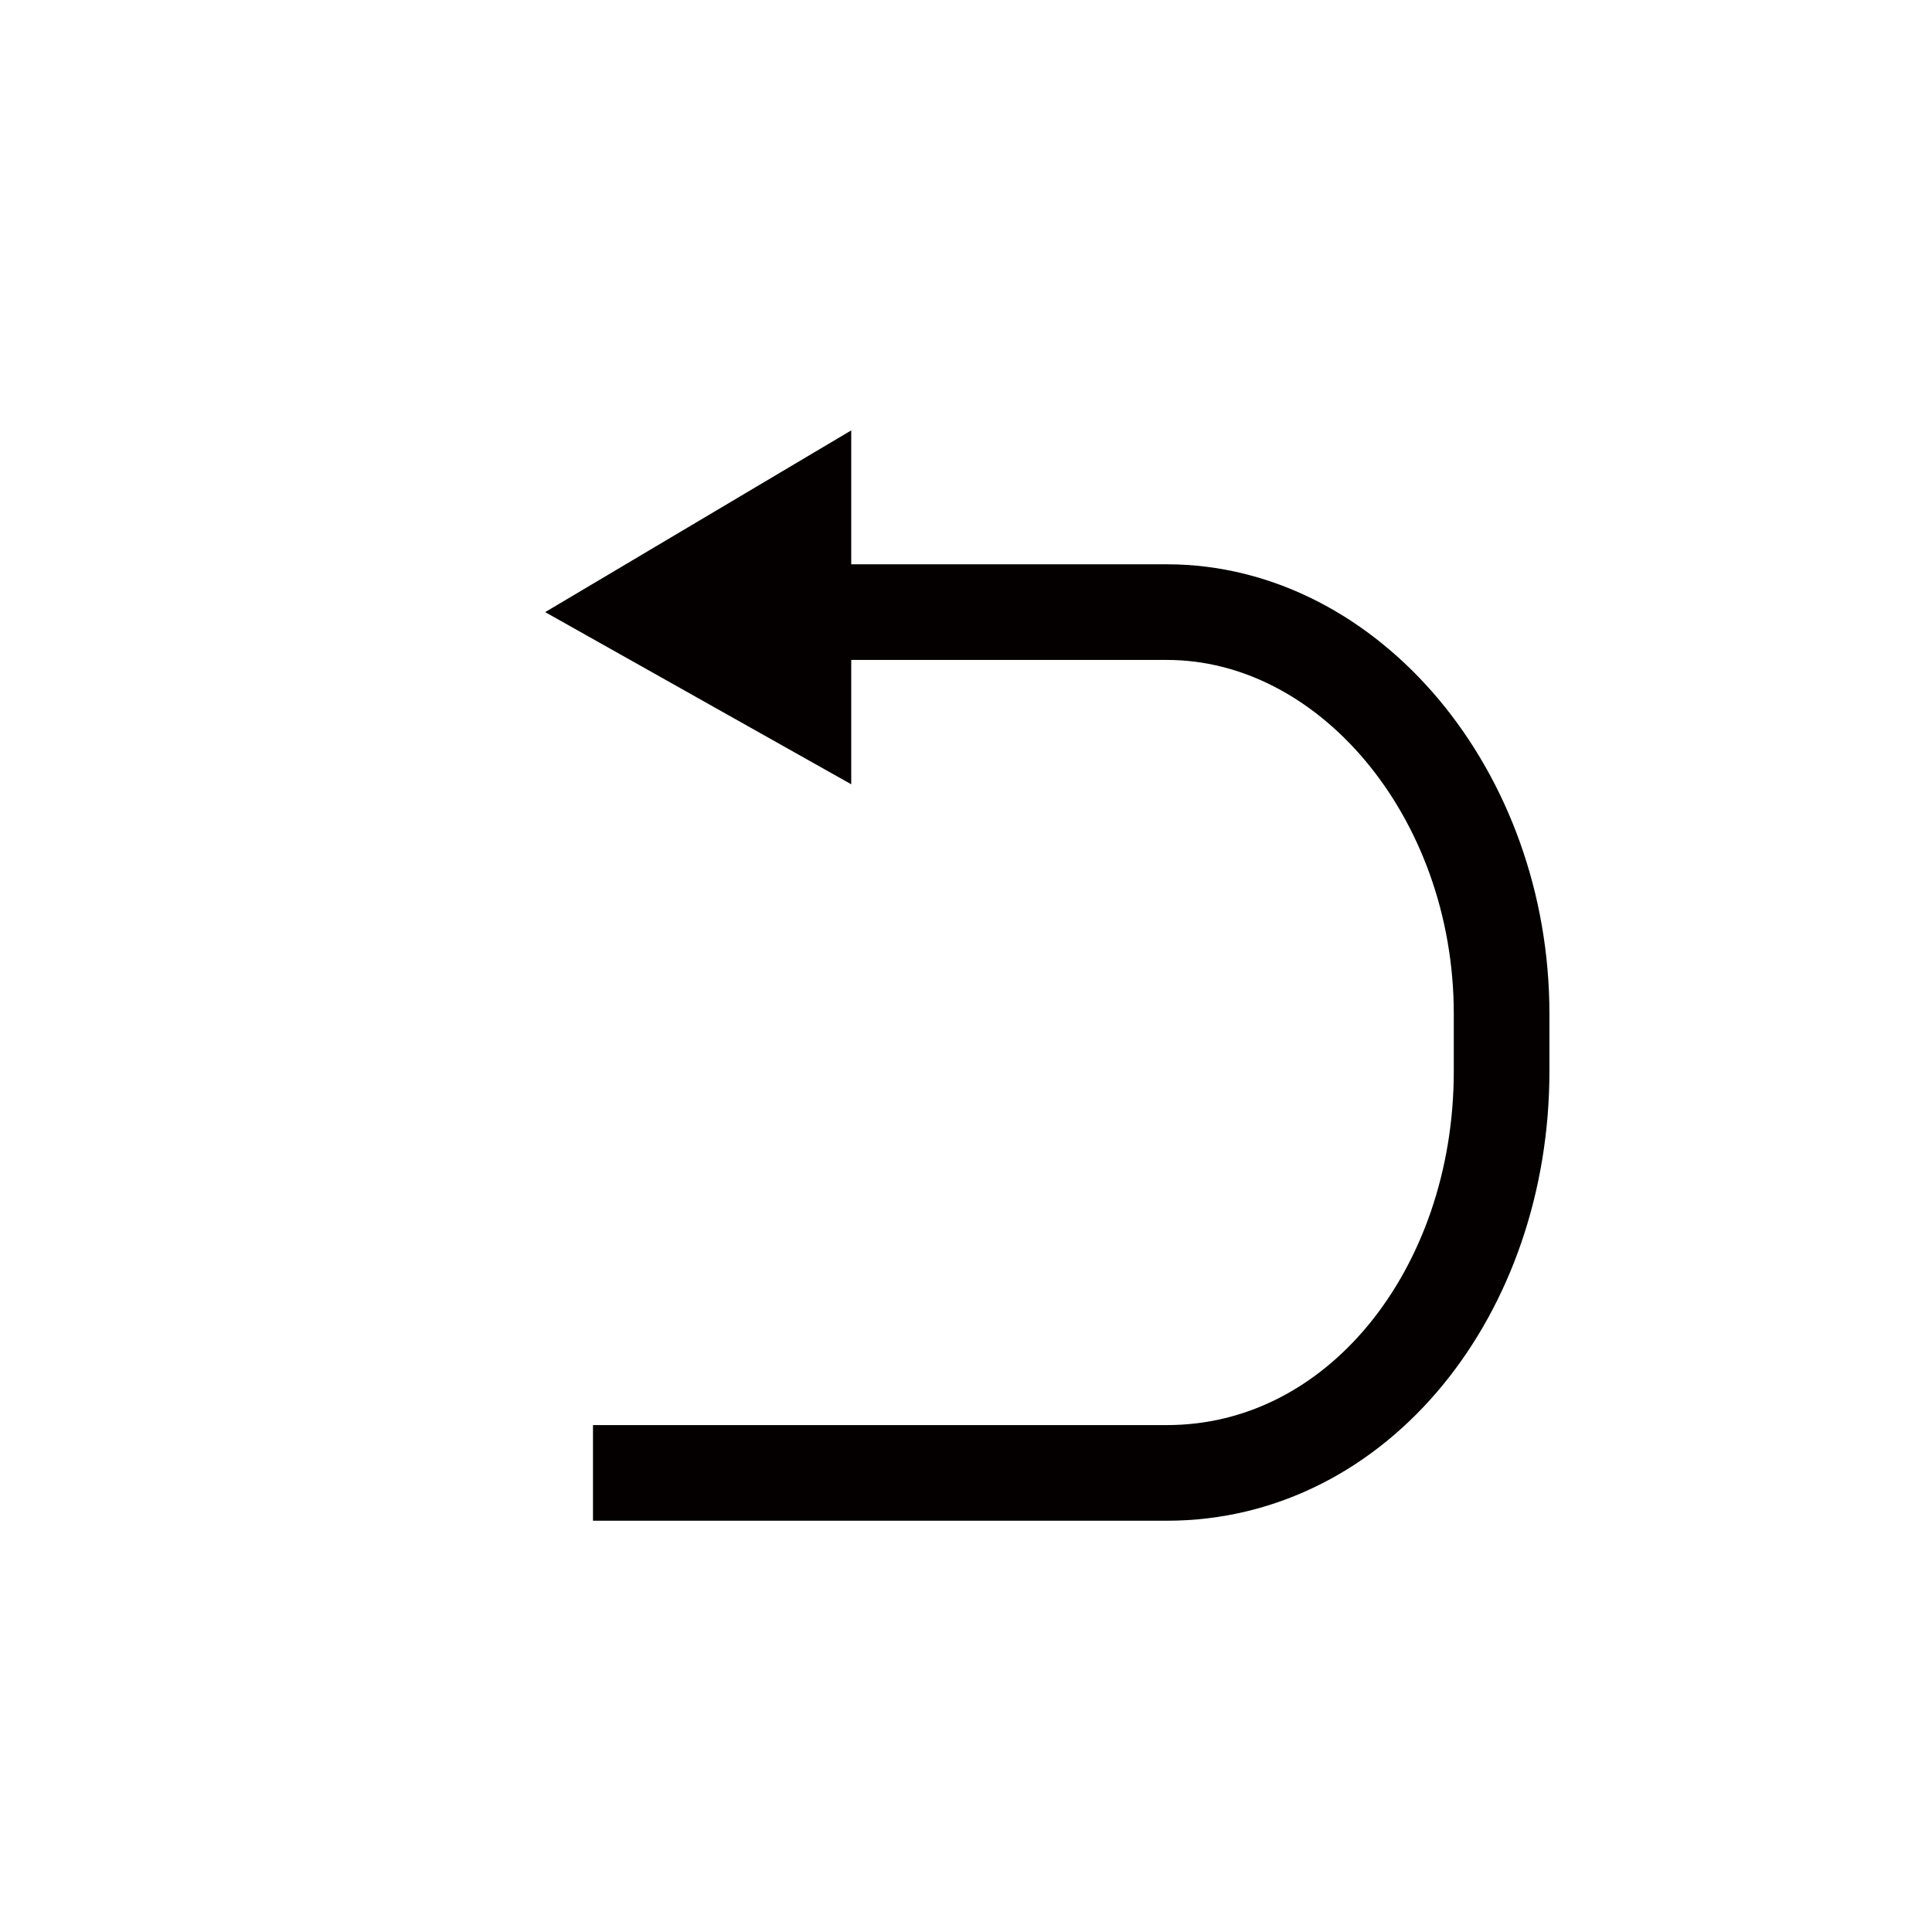
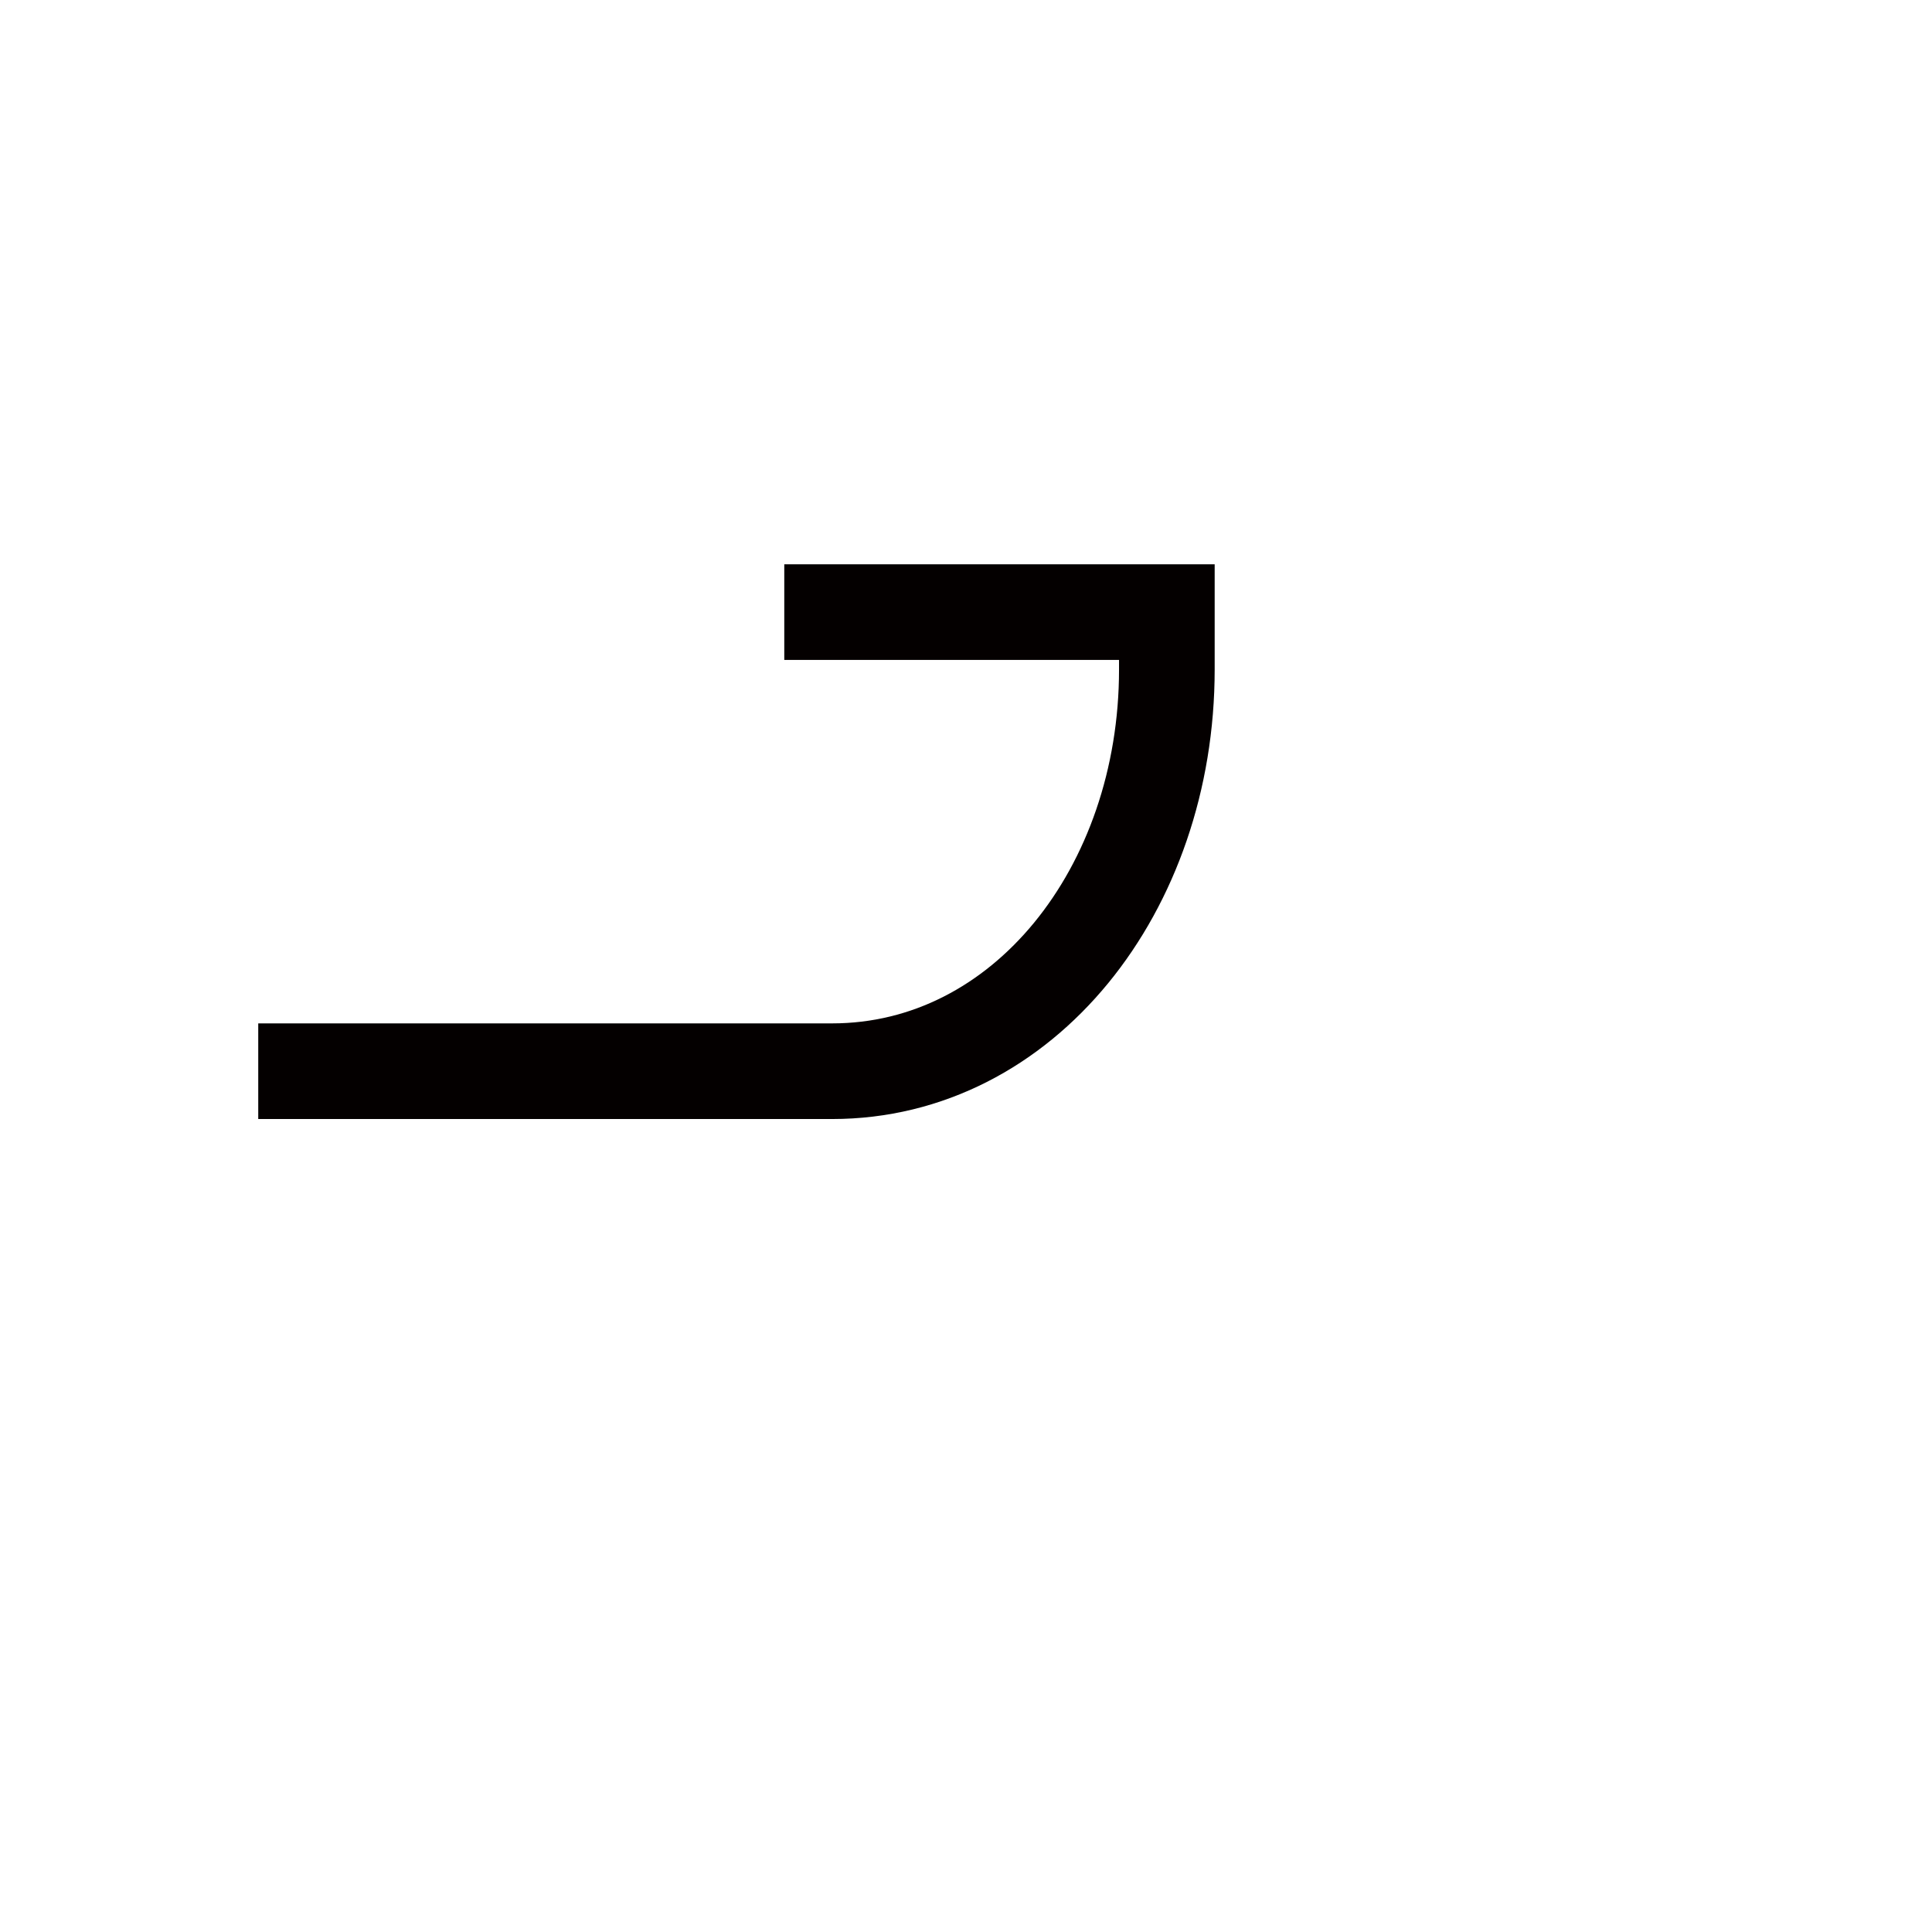
<svg xmlns="http://www.w3.org/2000/svg" version="1.1" id="图层_1" x="0px" y="0px" viewBox="0 0 20.2 20.2" style="enable-background:new 0 0 20.2 20.2;" xml:space="preserve">
  <style type="text/css">
	.st0{fill:none;stroke:#040000;stroke-miterlimit:10;}
	.st1{fill:#040000;}
</style>
-   <path class="st0" d="M8.2,6.4h4c1.9,0,3.5,1.9,3.5,4.2v0.6c0,2.3-1.5,4.2-3.5,4.2h-6" />
-   <polygon class="st1" points="8.9,8.2 5.7,6.4 8.9,4.5 " />
+   <path class="st0" d="M8.2,6.4h4v0.6c0,2.3-1.5,4.2-3.5,4.2h-6" />
</svg>